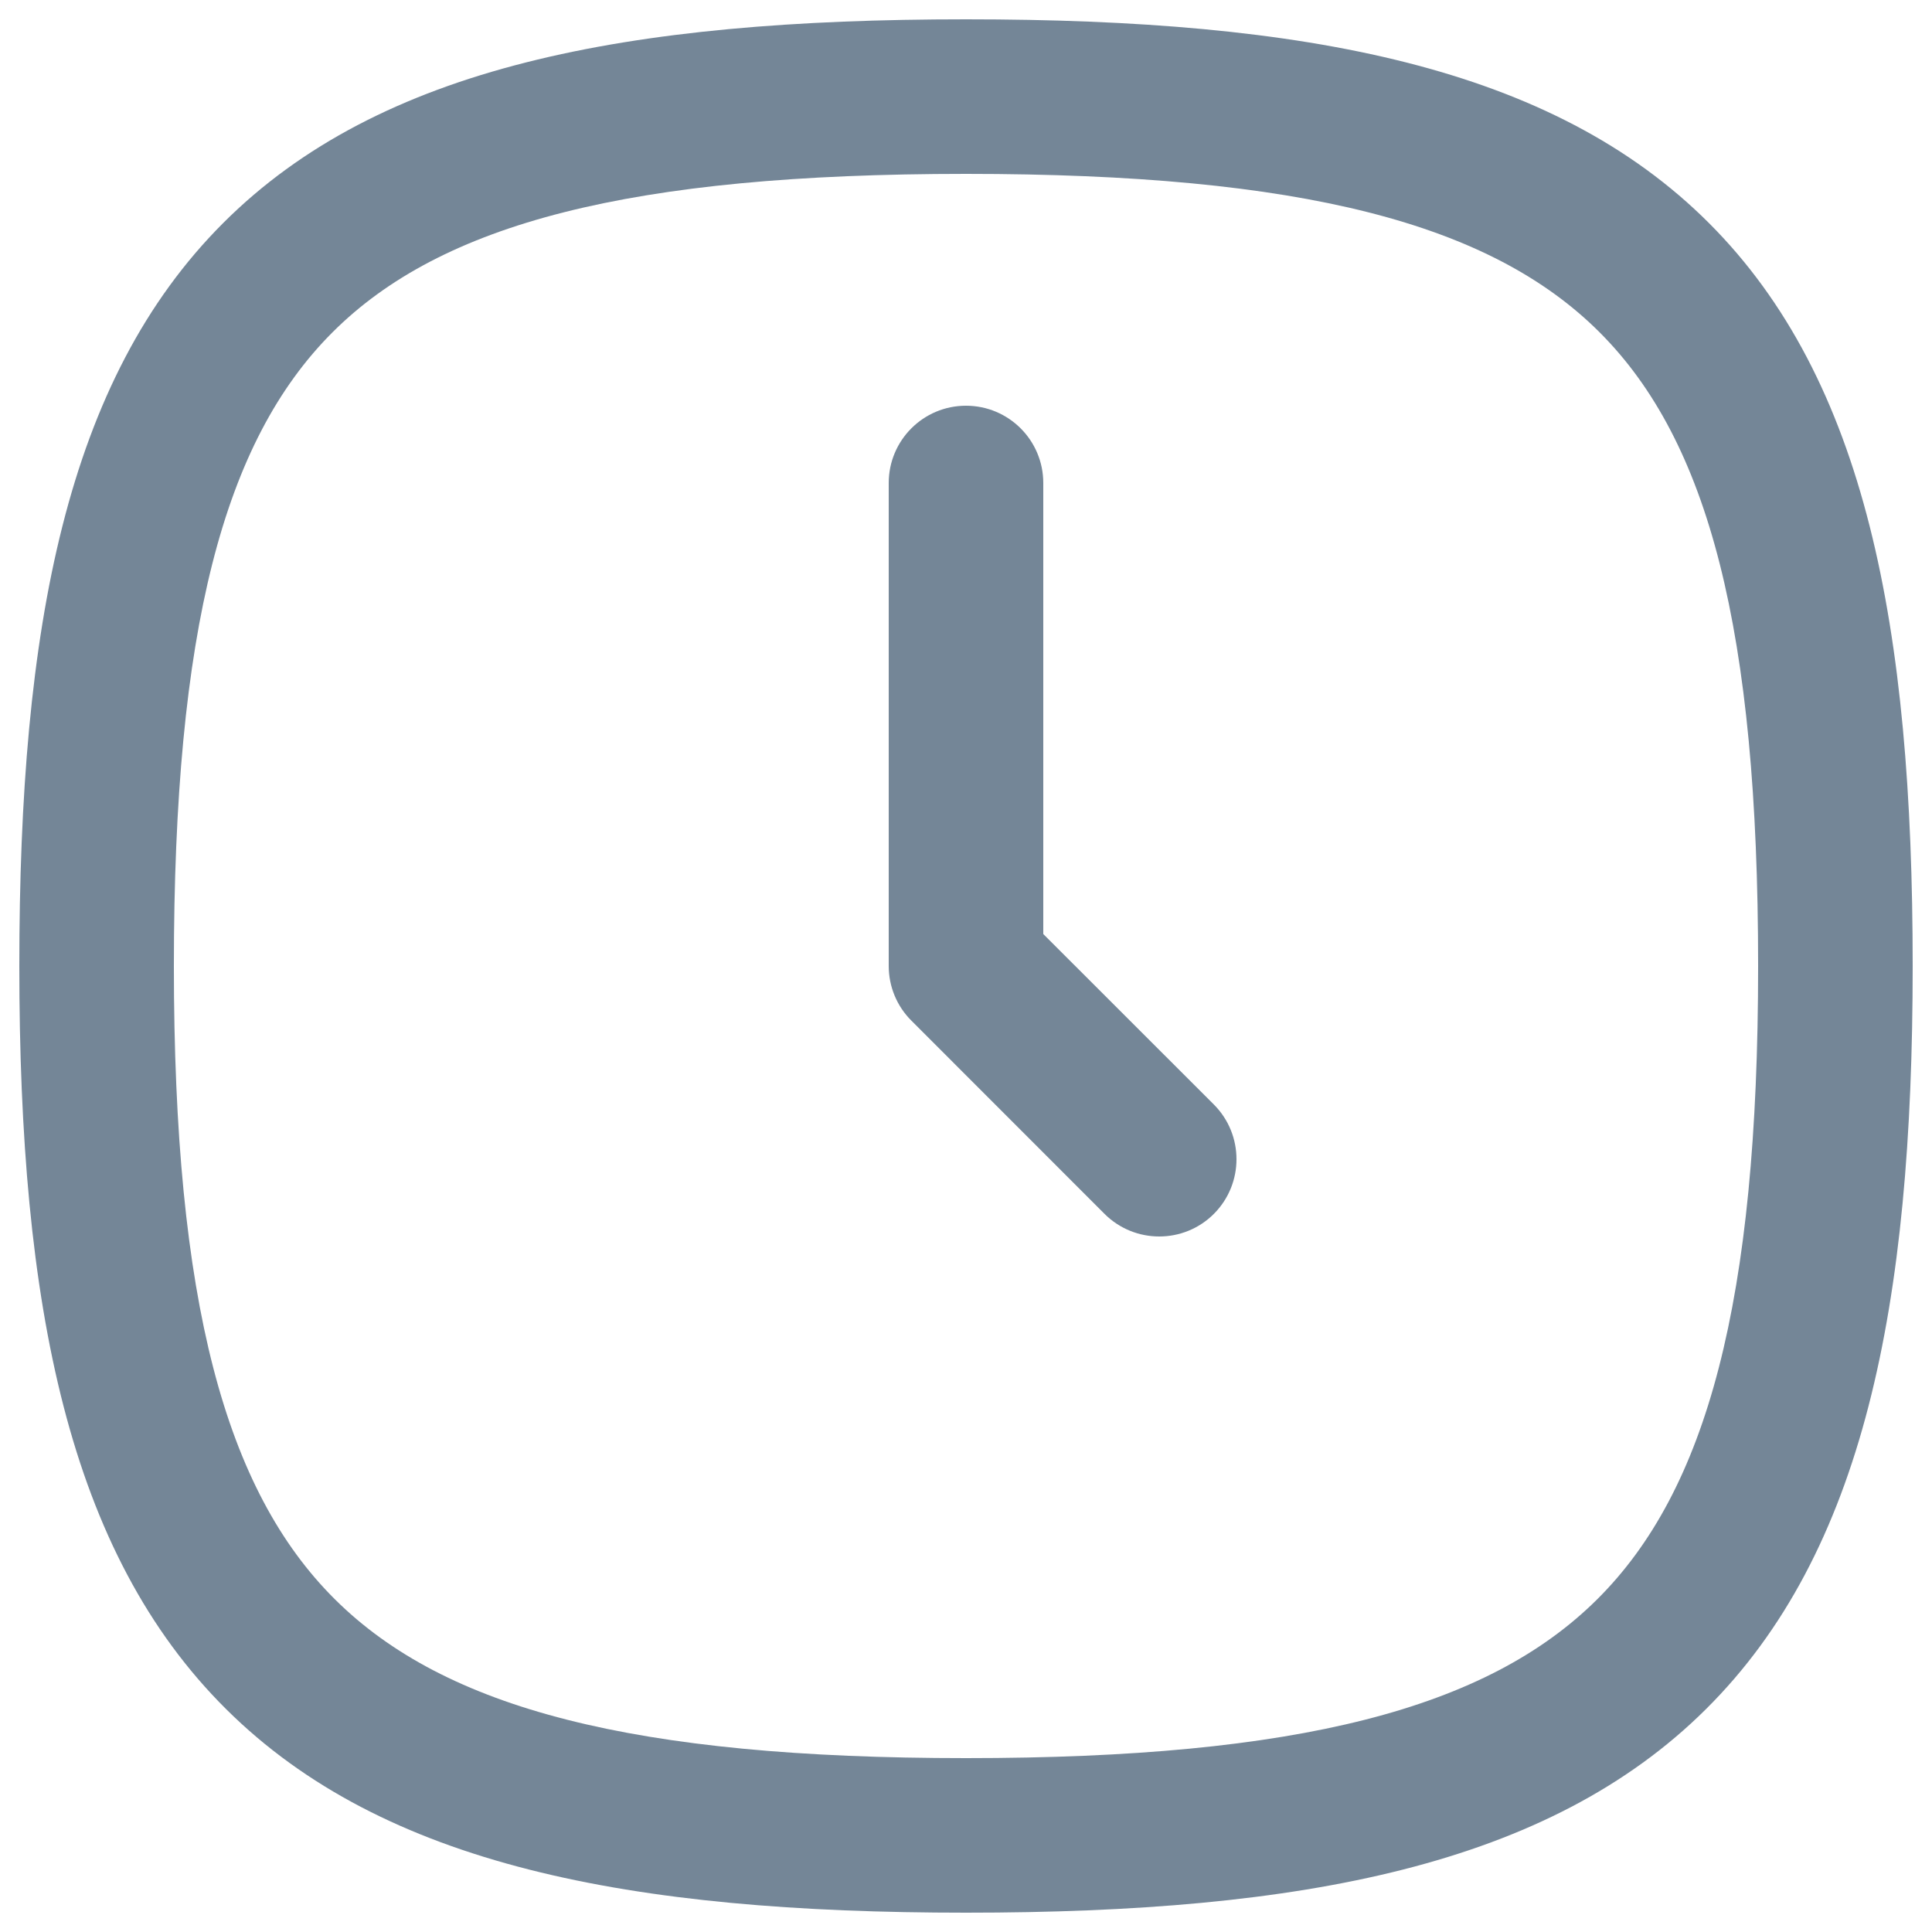
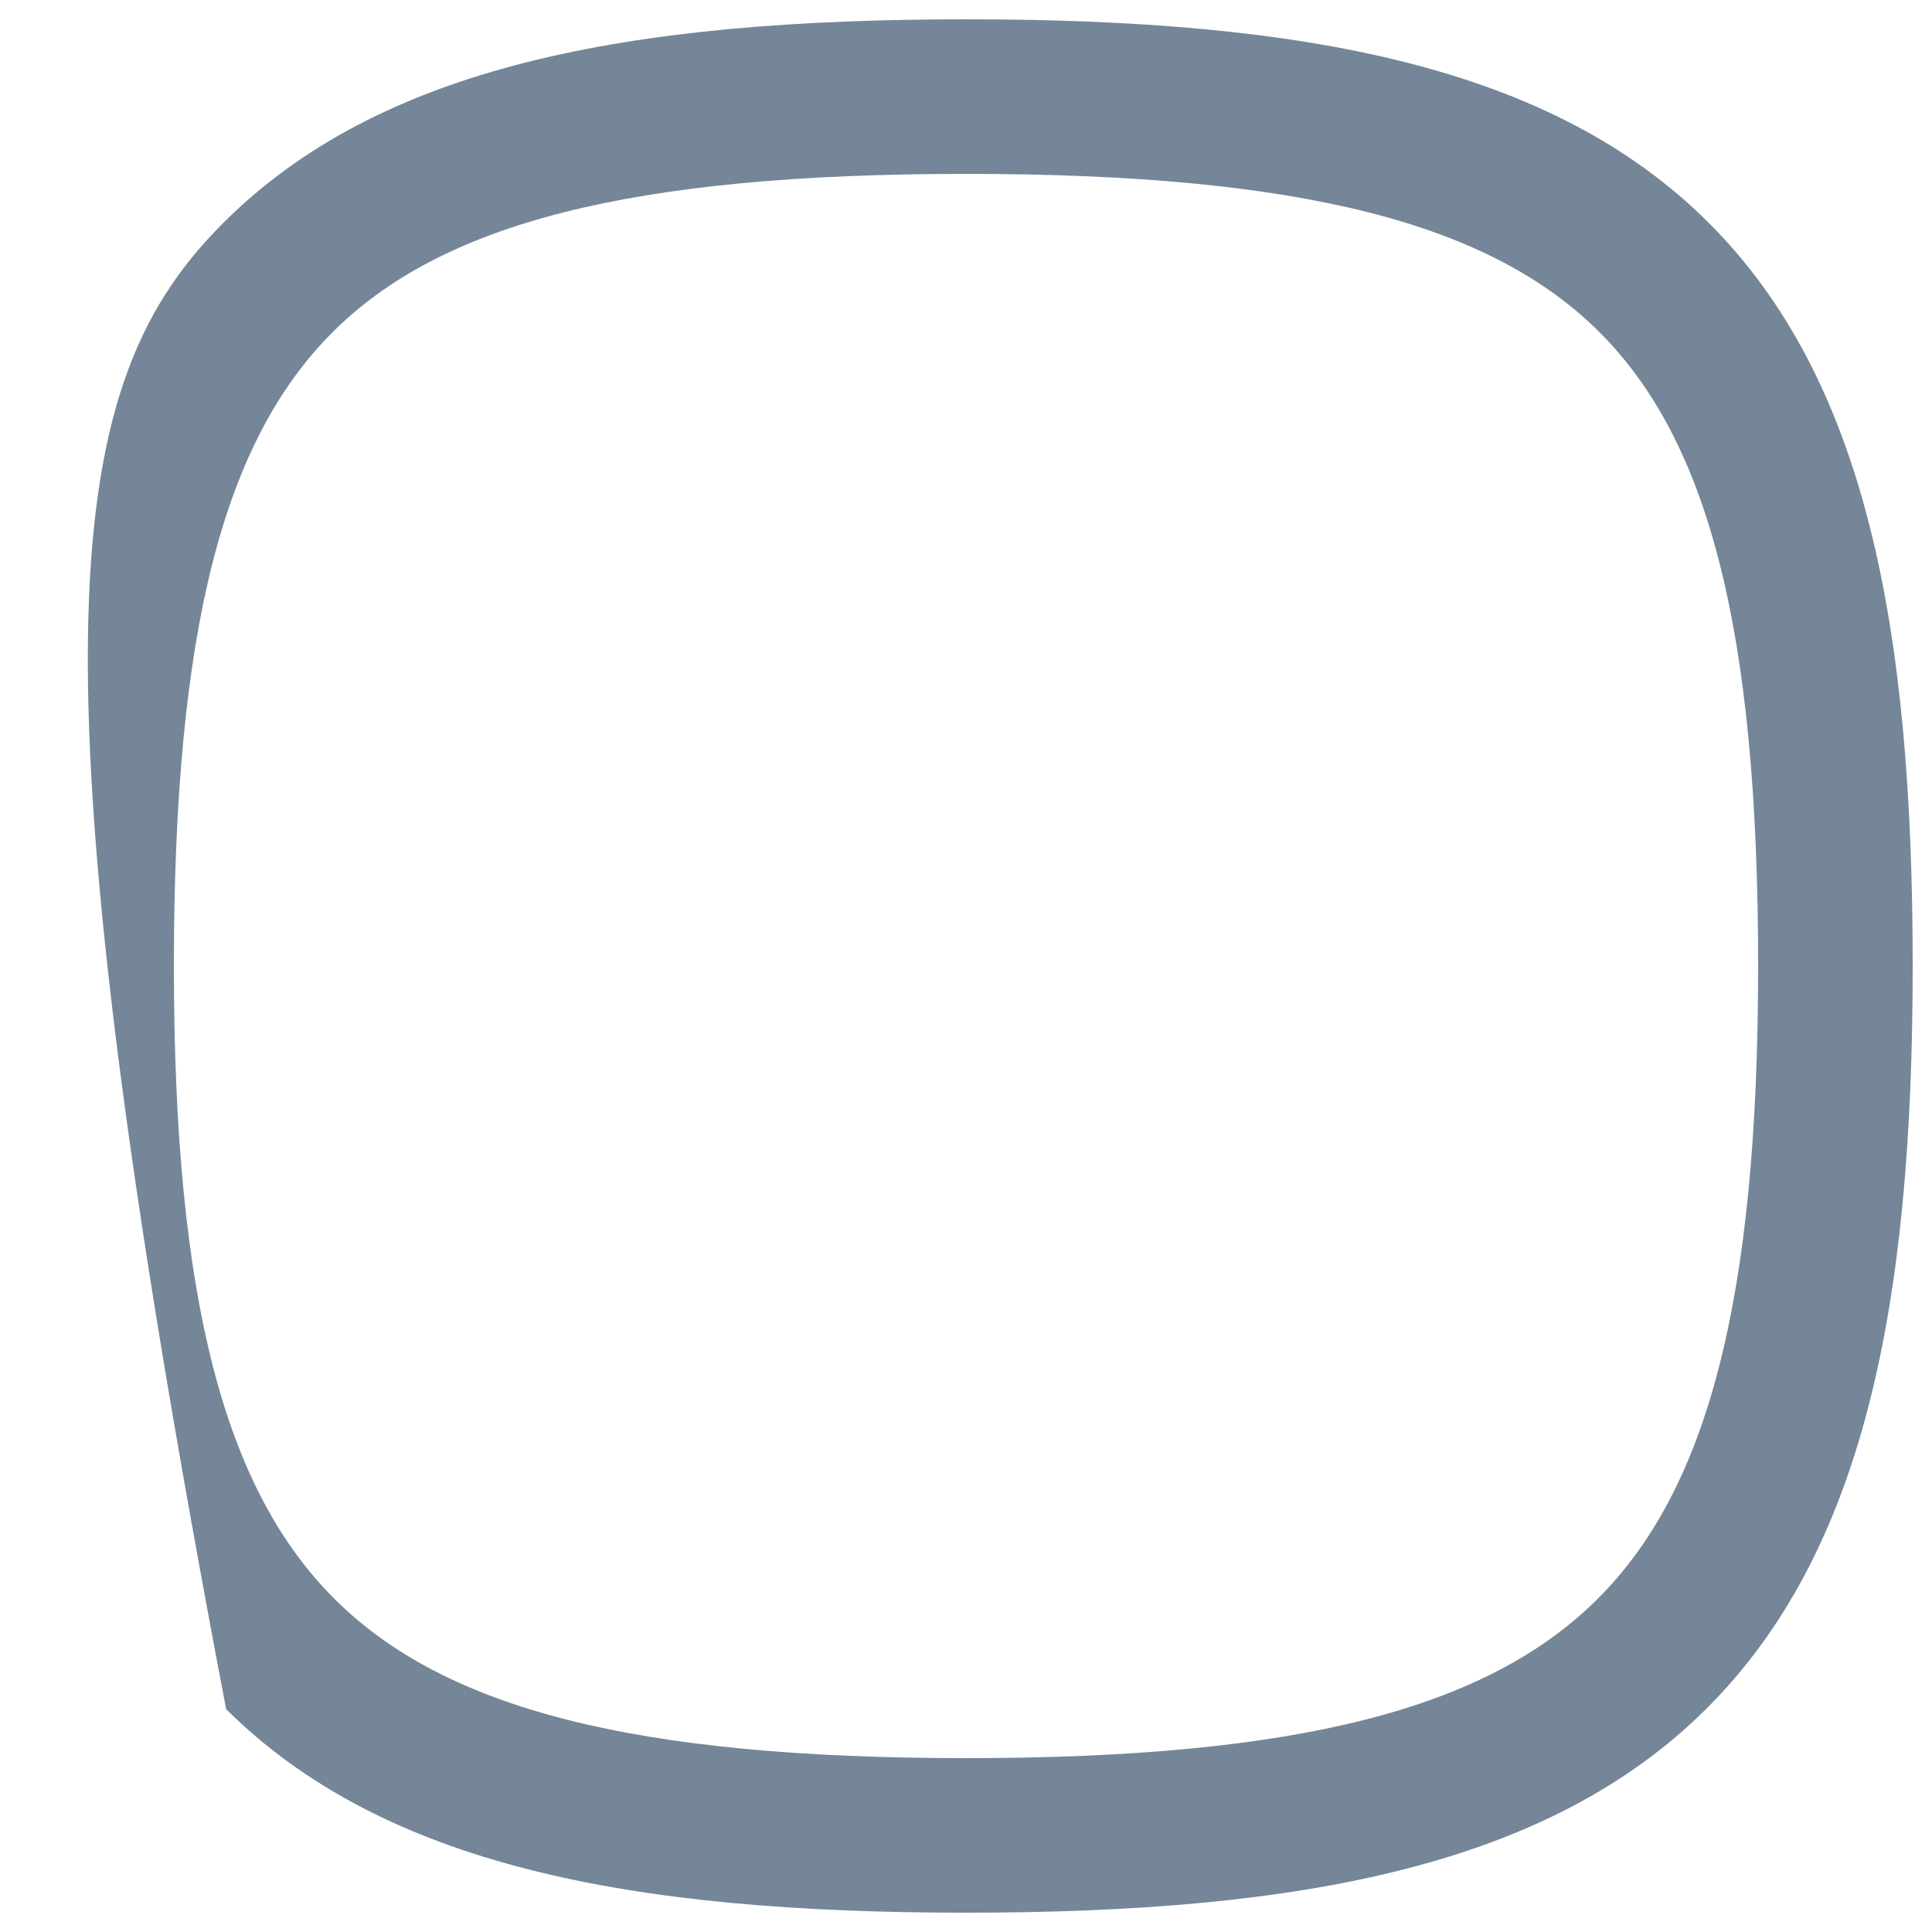
<svg xmlns="http://www.w3.org/2000/svg" width="20" height="20" viewBox="0 0 20 20" fill="none">
-   <path fill-rule="evenodd" clip-rule="evenodd" d="M3.441 3.441C2.313 4.569 1.8 6.517 1.8 10C1.8 13.477 2.331 15.428 3.468 16.557C4.607 17.688 6.559 18.2 10.001 18.2C13.442 18.2 15.394 17.688 16.533 16.557C17.67 15.428 18.2 13.477 18.2 10C18.2 6.517 17.687 4.569 16.56 3.441C15.432 2.313 13.484 1.8 10.001 1.8C6.518 1.8 4.569 2.313 3.441 3.441ZM2.31 2.309C3.932 0.687 6.484 0.2 10.001 0.2C13.517 0.2 16.069 0.687 17.691 2.309C19.313 3.931 19.8 6.483 19.8 10C19.8 13.522 19.292 16.072 17.66 17.693C16.03 19.312 13.482 19.8 10.001 19.8C6.52 19.8 3.971 19.312 2.341 17.693C0.709 16.072 0.2 13.523 0.2 10C0.2 6.483 0.688 3.931 2.31 2.309Z" fill="#748697" />
-   <path fill-rule="evenodd" clip-rule="evenodd" d="M10 4.2C10.442 4.2 10.8 4.558 10.8 5V9.669L12.566 11.434C12.878 11.747 12.878 12.253 12.566 12.566C12.254 12.878 11.747 12.878 11.434 12.566L9.435 10.566C9.284 10.416 9.2 10.212 9.2 10V5C9.2 4.558 9.558 4.2 10 4.2Z" fill="#748697" />
+   <path fill-rule="evenodd" clip-rule="evenodd" d="M3.441 3.441C2.313 4.569 1.8 6.517 1.8 10C1.8 13.477 2.331 15.428 3.468 16.557C4.607 17.688 6.559 18.2 10.001 18.2C13.442 18.2 15.394 17.688 16.533 16.557C17.67 15.428 18.2 13.477 18.2 10C18.2 6.517 17.687 4.569 16.56 3.441C15.432 2.313 13.484 1.8 10.001 1.8C6.518 1.8 4.569 2.313 3.441 3.441ZM2.31 2.309C3.932 0.687 6.484 0.2 10.001 0.2C13.517 0.2 16.069 0.687 17.691 2.309C19.313 3.931 19.8 6.483 19.8 10C19.8 13.522 19.292 16.072 17.66 17.693C16.03 19.312 13.482 19.8 10.001 19.8C6.52 19.8 3.971 19.312 2.341 17.693C0.2 6.483 0.688 3.931 2.31 2.309Z" fill="#748697" />
</svg>